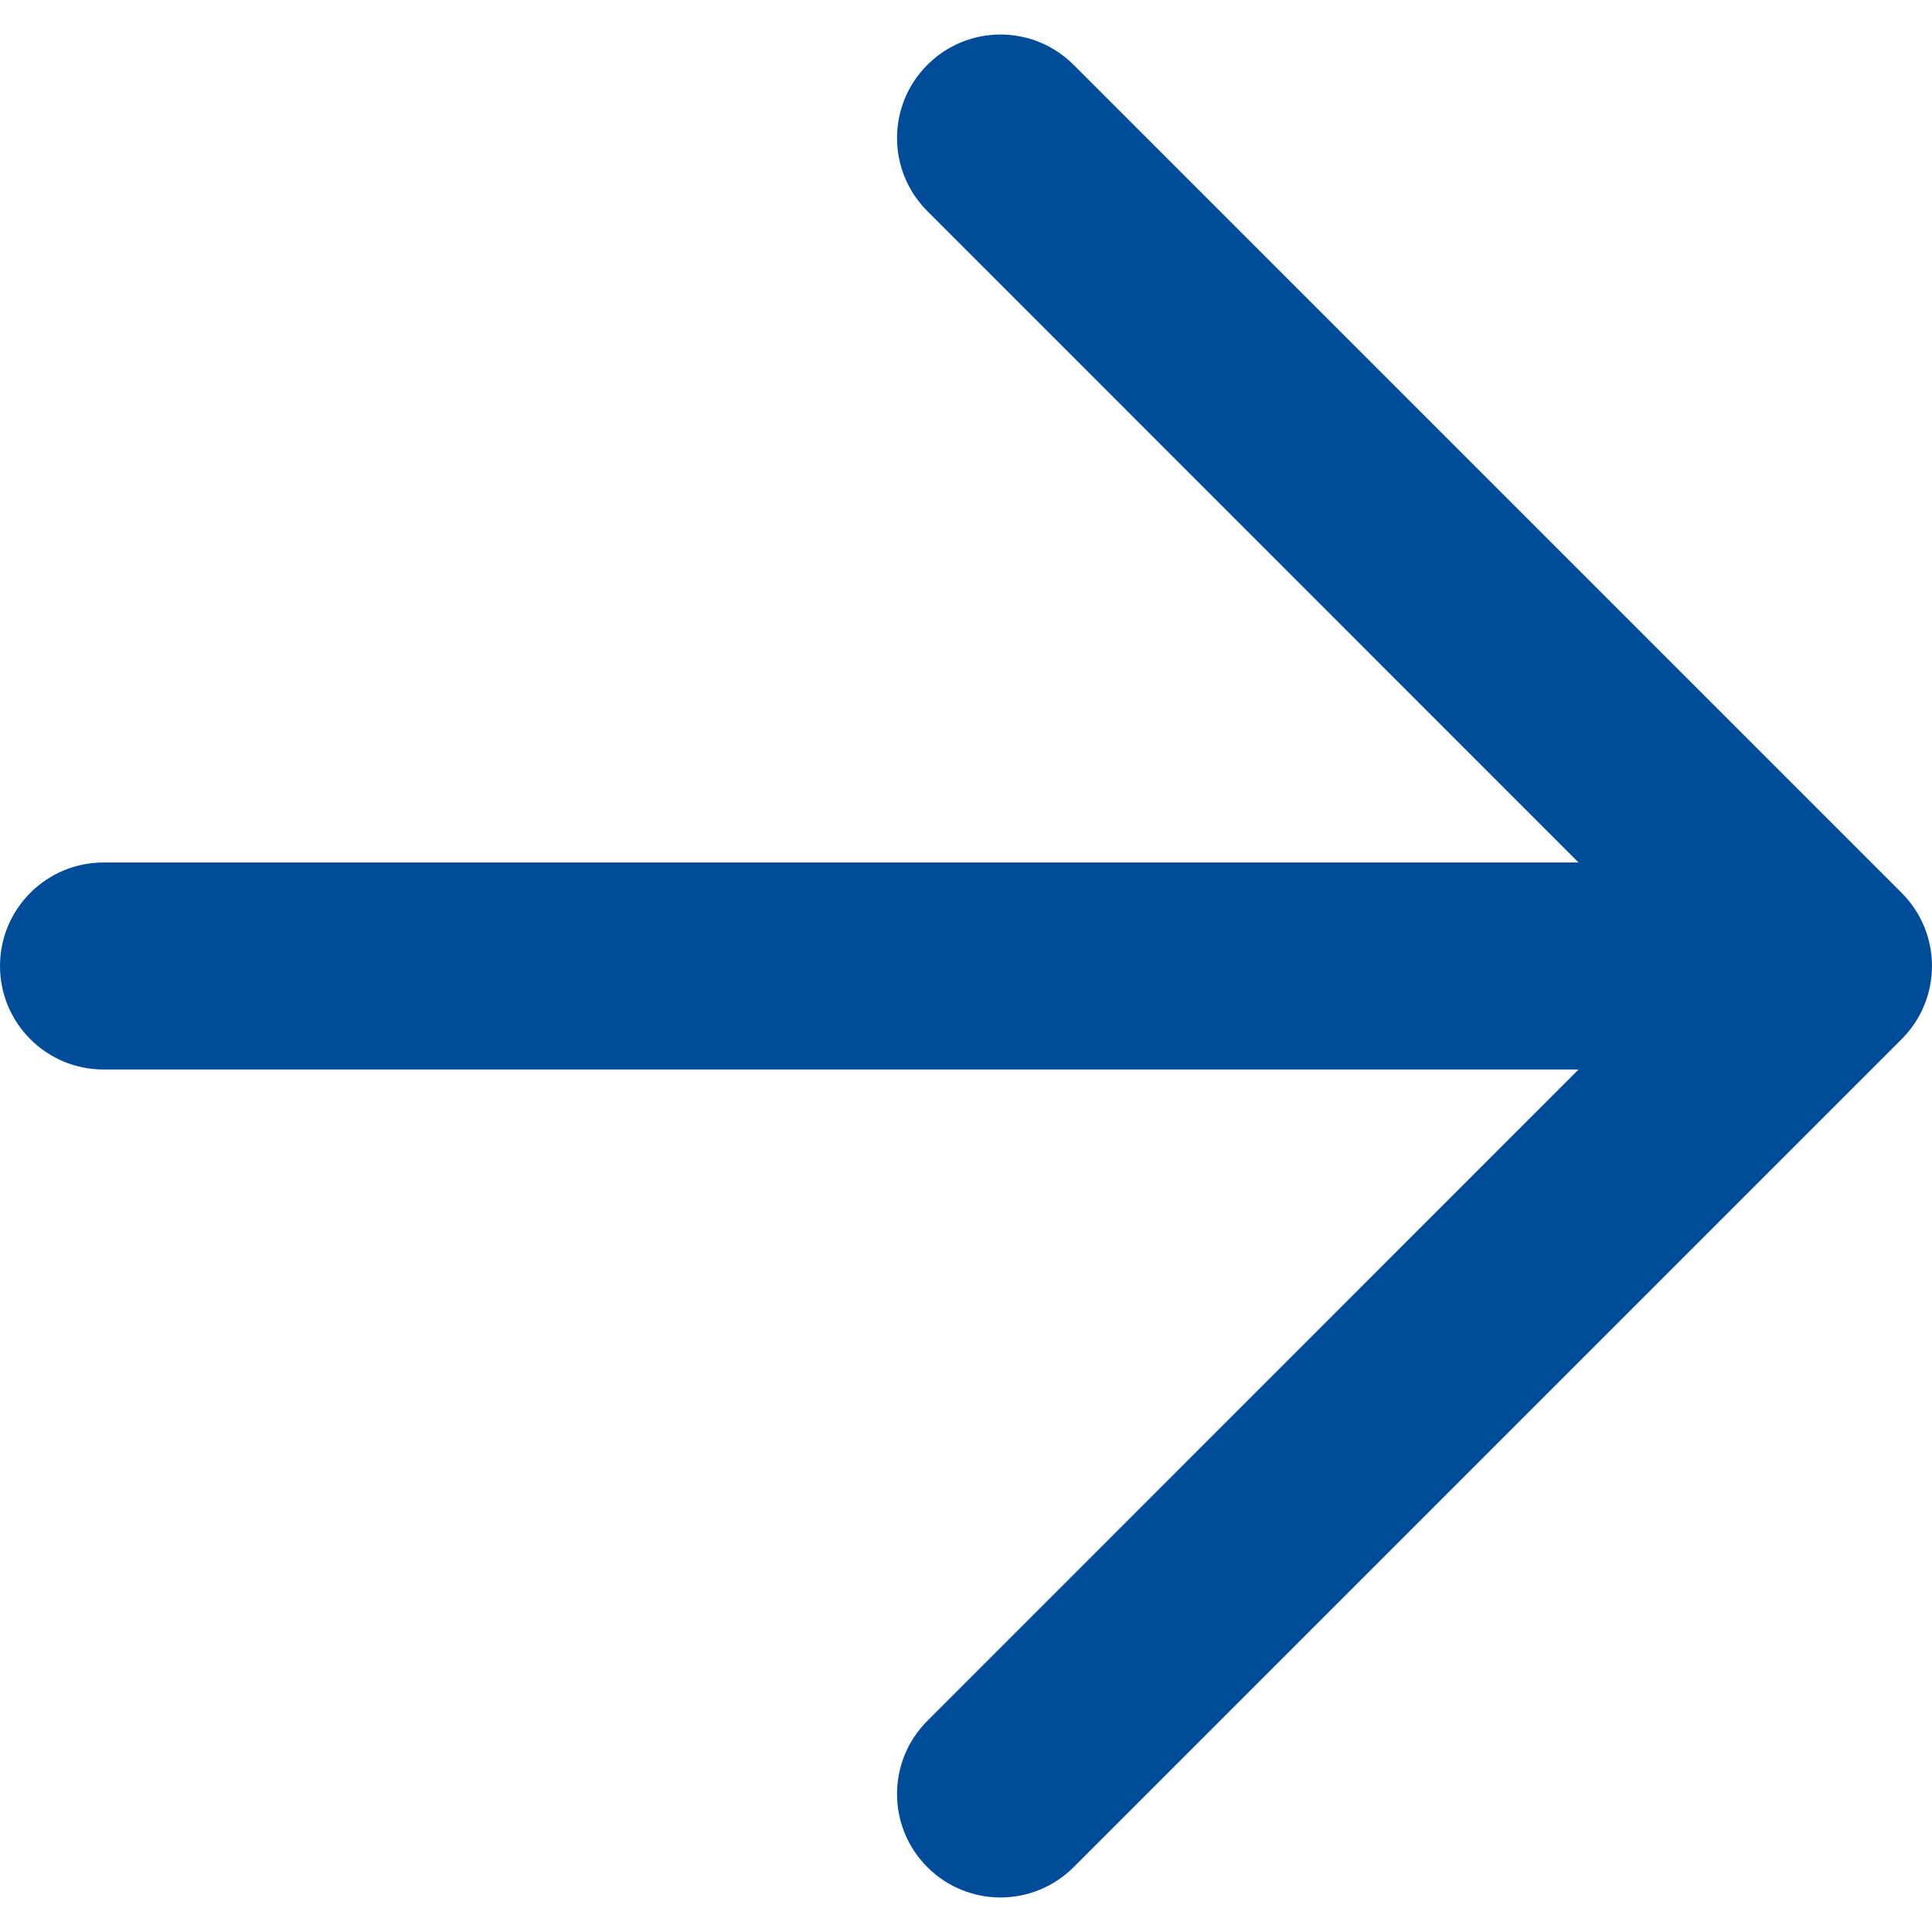
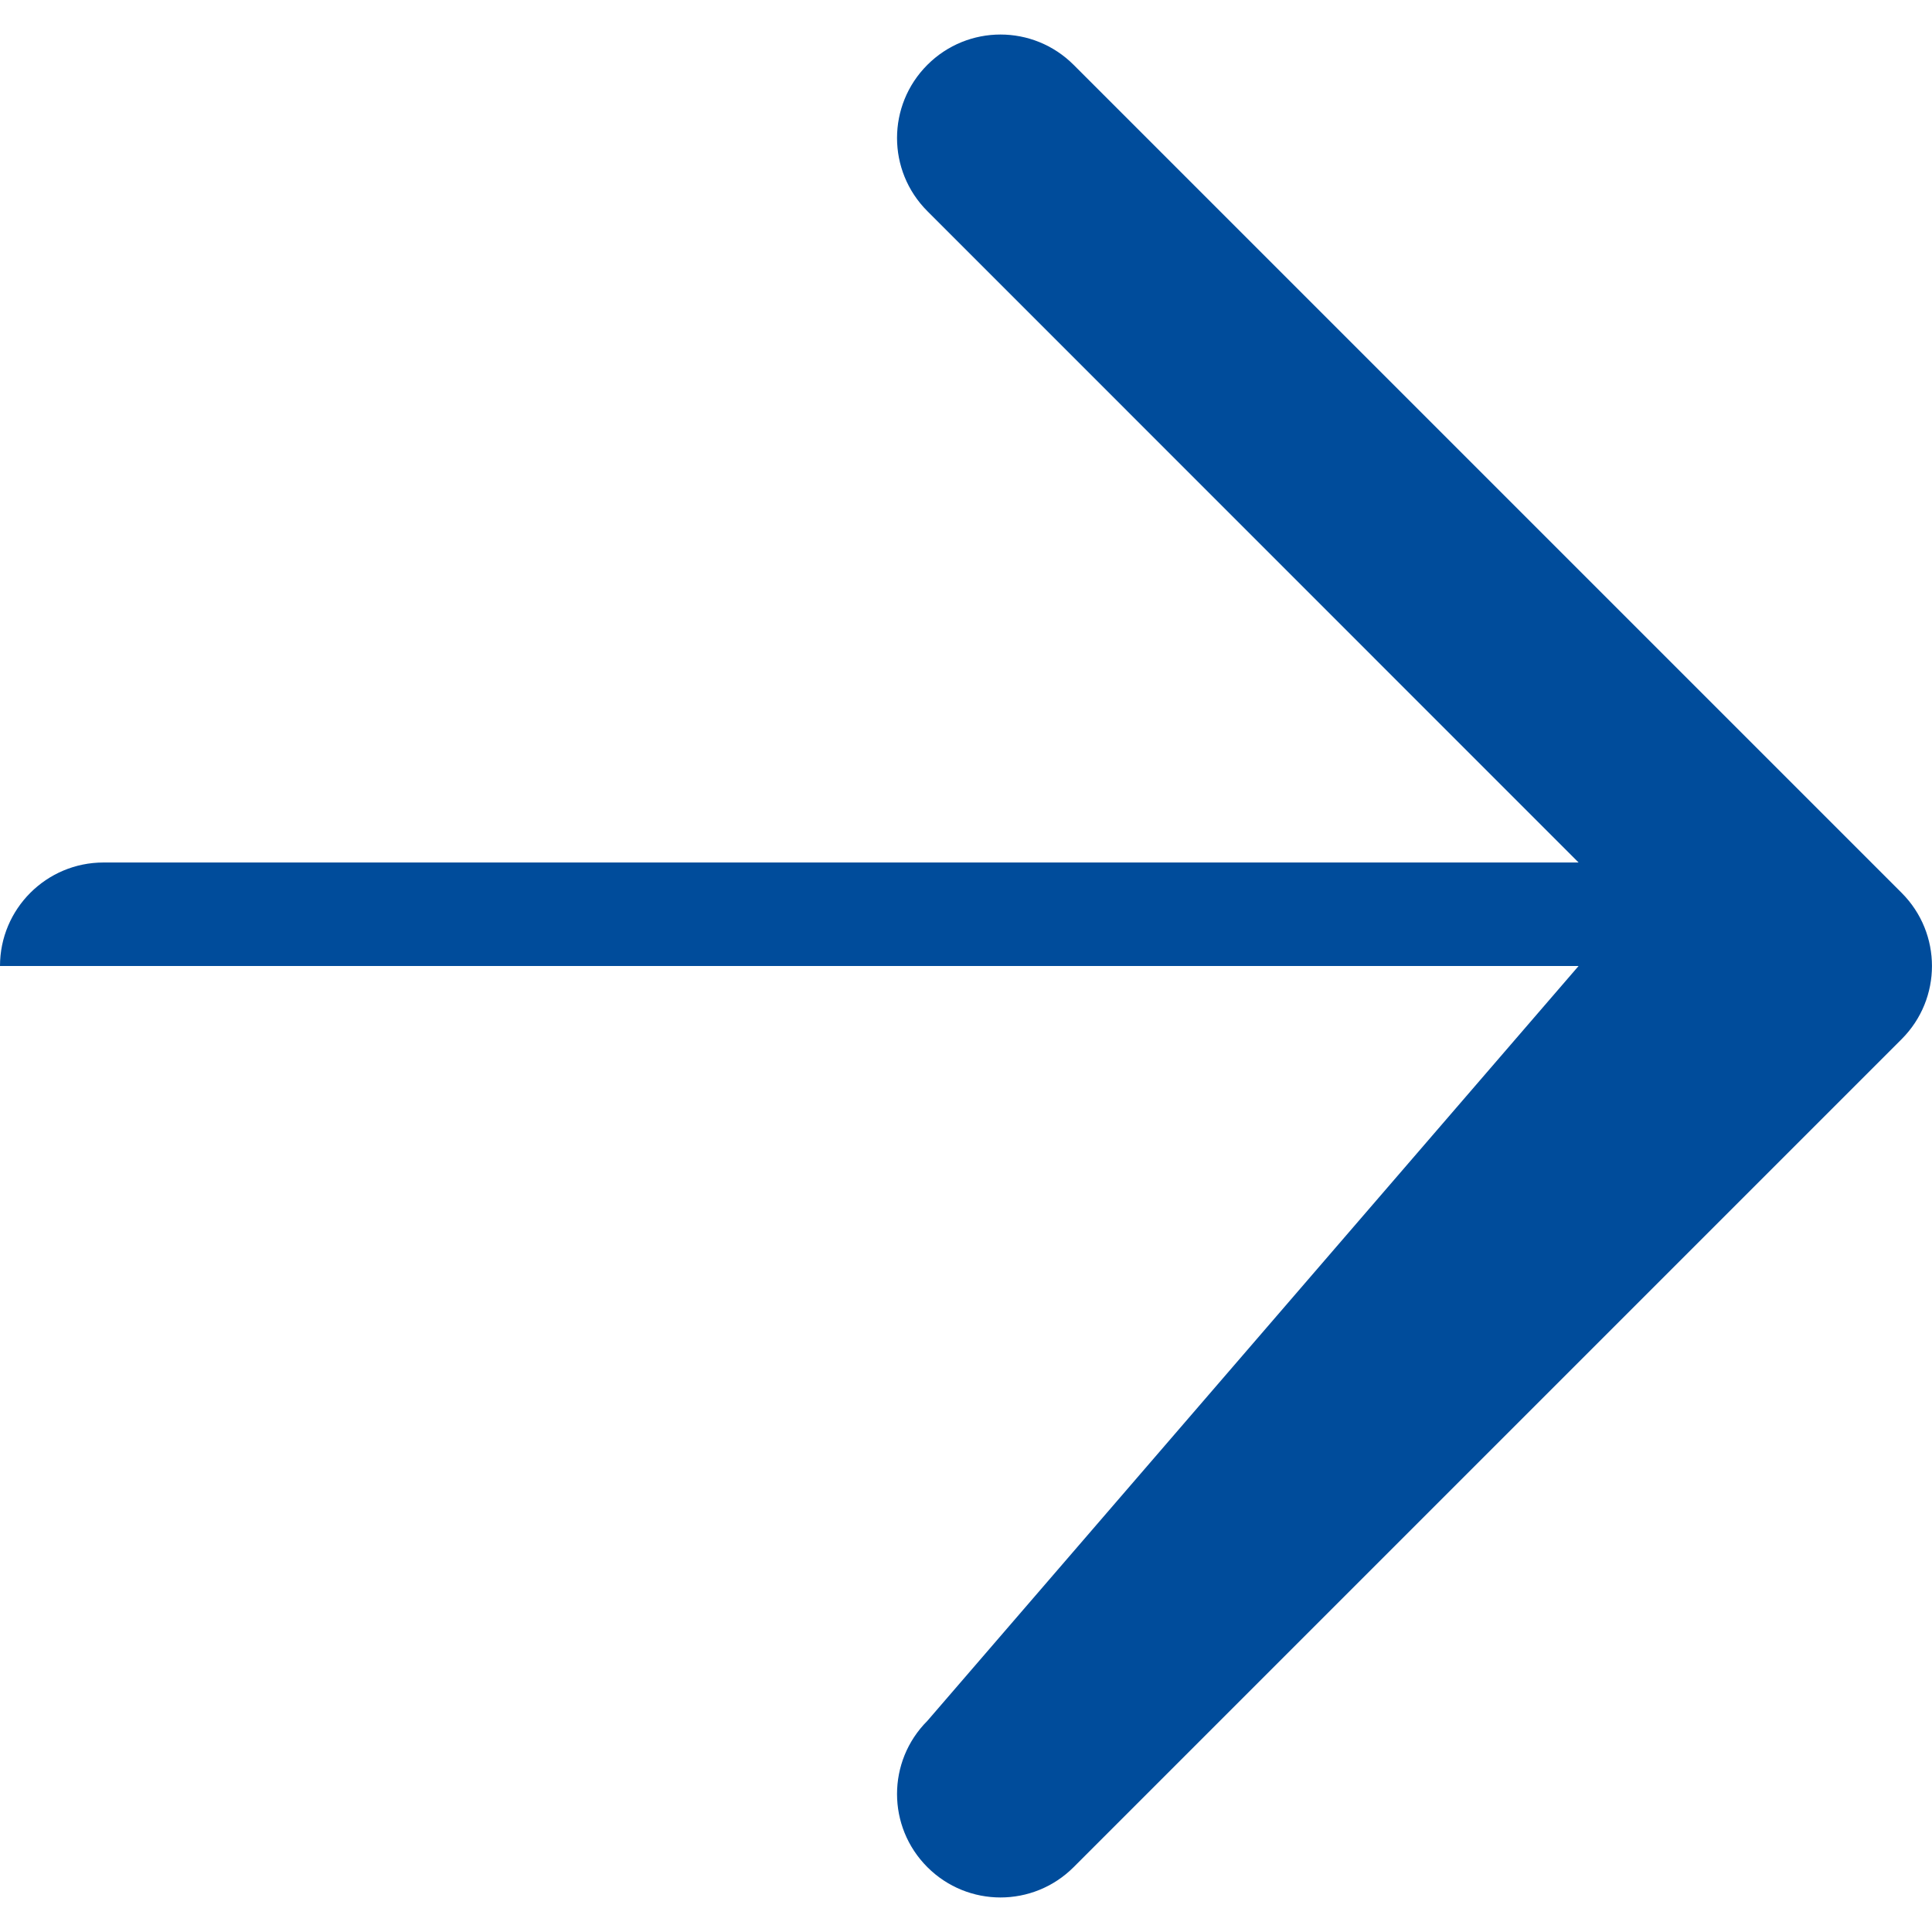
<svg xmlns="http://www.w3.org/2000/svg" width="14" height="14" viewBox="0 0 14 14" fill="none">
-   <path fill-rule="evenodd" clip-rule="evenodd" d="M6.72 0.47C6.427 0.763 6.427 1.237 6.72 1.53L11.439 6.25H0.75C0.336 6.25 0 6.586 0 7C0 7.414 0.336 7.75 0.75 7.75H11.439L6.72 12.47C6.427 12.763 6.427 13.237 6.72 13.53C7.013 13.823 7.487 13.823 7.78 13.53L13.78 7.53C14.073 7.237 14.073 6.763 13.78 6.47L7.78 0.47C7.487 0.177 7.013 0.177 6.72 0.47Z" fill="#004C9B" />
+   <path fill-rule="evenodd" clip-rule="evenodd" d="M6.72 0.47C6.427 0.763 6.427 1.237 6.72 1.53L11.439 6.25H0.75C0.336 6.25 0 6.586 0 7H11.439L6.72 12.47C6.427 12.763 6.427 13.237 6.72 13.53C7.013 13.823 7.487 13.823 7.78 13.53L13.78 7.53C14.073 7.237 14.073 6.763 13.78 6.47L7.78 0.47C7.487 0.177 7.013 0.177 6.72 0.47Z" fill="#004C9B" />
</svg>